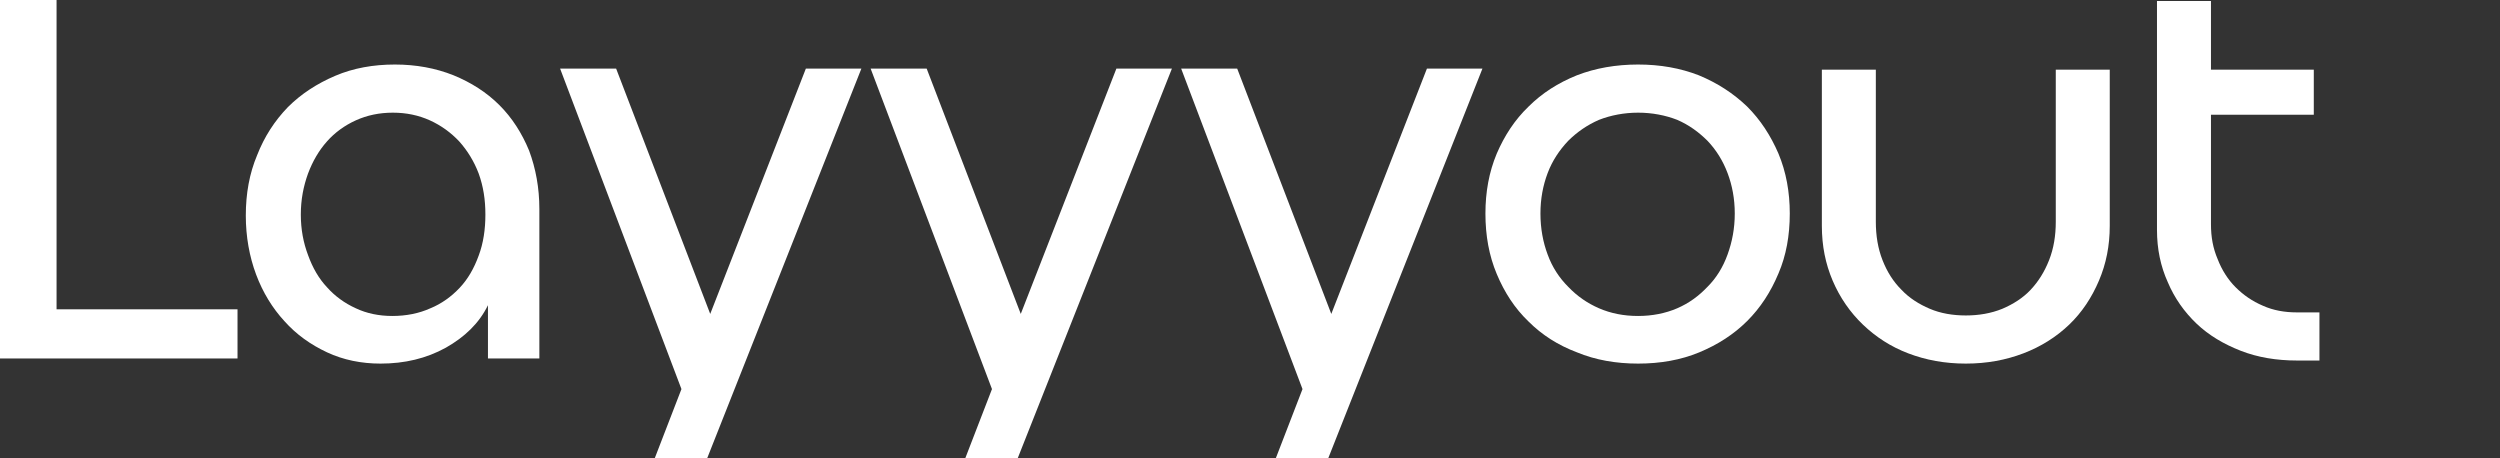
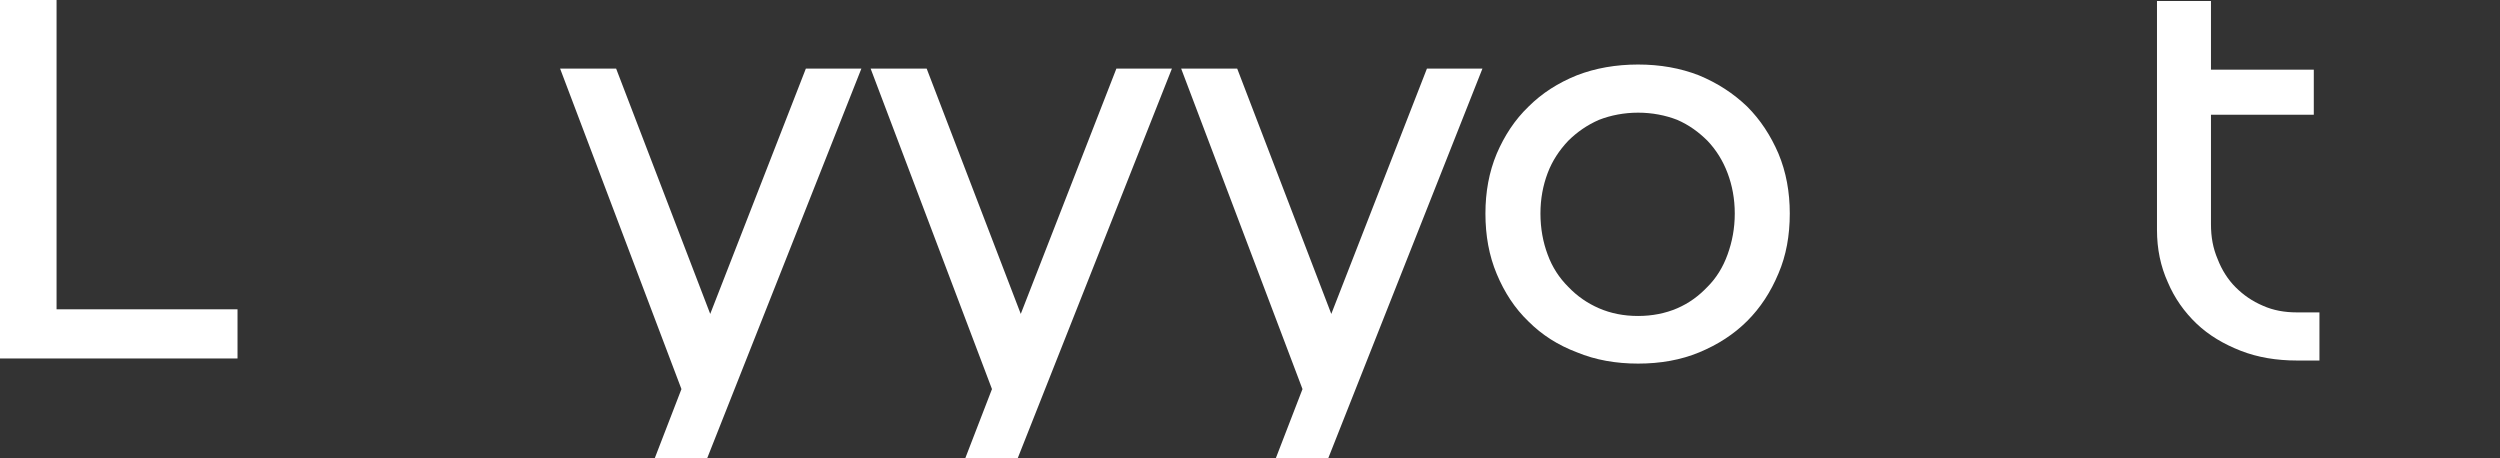
<svg xmlns="http://www.w3.org/2000/svg" fill="none" height="100%" overflow="visible" preserveAspectRatio="none" style="display: block;" viewBox="0 0 180 33" width="100%">
  <rect x="0" y="0" width="180" height="33" fill="#333333" stroke="none" />
  <g id="Frame 21">
    <g id="Layyyout">
      <path d="M4.072 0V22.27H17.101V25.81H0V0H4.072Z" fill="white" />
-       <path d="M17.698 15.523C17.698 13.937 17.957 12.499 18.513 11.172C19.031 9.845 19.771 8.702 20.734 7.706C21.696 6.747 22.844 6.01 24.139 5.457C25.435 4.904 26.878 4.646 28.433 4.646C29.951 4.646 31.357 4.904 32.653 5.42C33.911 5.936 35.022 6.637 35.947 7.559C36.873 8.48 37.576 9.587 38.094 10.84C38.575 12.131 38.834 13.532 38.834 15.044V25.81H35.133V21.975C34.504 23.266 33.467 24.262 32.097 25.036C30.691 25.81 29.136 26.179 27.396 26.179C26.027 26.179 24.731 25.921 23.547 25.368C22.362 24.814 21.326 24.077 20.475 23.118C19.623 22.197 18.92 21.054 18.439 19.763C17.957 18.473 17.698 17.035 17.698 15.523ZM21.659 15.449C21.659 16.518 21.844 17.477 22.177 18.362C22.51 19.284 22.955 20.058 23.547 20.685C24.102 21.312 24.805 21.828 25.62 22.197C26.397 22.565 27.285 22.75 28.248 22.75C29.247 22.75 30.173 22.565 30.987 22.197C31.801 21.865 32.505 21.349 33.097 20.722C33.689 20.095 34.133 19.321 34.467 18.399C34.8 17.514 34.948 16.518 34.948 15.449C34.948 14.38 34.8 13.421 34.467 12.499C34.133 11.614 33.652 10.84 33.06 10.177C32.468 9.55 31.764 9.034 30.95 8.665C30.136 8.296 29.247 8.112 28.285 8.112C27.322 8.112 26.434 8.296 25.62 8.665C24.805 9.034 24.102 9.55 23.547 10.177C22.955 10.84 22.51 11.614 22.177 12.499C21.844 13.421 21.659 14.38 21.659 15.449Z" fill="white" />
      <path d="M50.914 33H47.139L49.915 25.81L49.064 28.014L40.328 4.941H44.362L51.136 22.602L58.021 4.941H62.019L50.914 33Z" fill="white" />
      <path d="M73.272 33H69.497L72.273 25.81L71.422 28.014L62.686 4.941H66.721L73.495 22.602L80.379 4.941H84.377L73.272 33Z" fill="white" />
      <path d="M95.631 33H91.855L94.631 25.81L93.78 28.014L85.044 4.941H89.079L95.853 22.602L102.738 4.941H106.735L95.631 33Z" fill="white" />
      <path d="M106.951 15.375C106.951 13.827 107.21 12.389 107.765 11.062C108.32 9.771 109.061 8.628 110.06 7.669C111.023 6.711 112.17 5.973 113.54 5.42C114.872 4.904 116.353 4.646 117.944 4.646C119.536 4.646 120.98 4.904 122.312 5.42C123.645 5.973 124.792 6.711 125.792 7.669C126.754 8.628 127.495 9.771 128.05 11.062C128.605 12.389 128.864 13.827 128.864 15.375C128.864 16.961 128.605 18.399 128.05 19.689C127.495 21.017 126.754 22.16 125.792 23.118C124.829 24.077 123.682 24.814 122.349 25.368C121.017 25.921 119.536 26.179 117.944 26.179C116.353 26.179 114.872 25.921 113.54 25.368C112.17 24.851 111.023 24.114 110.06 23.155C109.061 22.197 108.32 21.054 107.765 19.726C107.21 18.399 106.951 16.961 106.951 15.375ZM110.912 15.375C110.912 16.445 111.097 17.44 111.43 18.325C111.763 19.247 112.281 20.021 112.91 20.648C113.54 21.312 114.28 21.828 115.131 22.197C115.983 22.565 116.908 22.75 117.944 22.75C118.944 22.75 119.906 22.565 120.758 22.197C121.609 21.828 122.312 21.312 122.942 20.648C123.571 20.021 124.052 19.247 124.385 18.325C124.718 17.403 124.903 16.445 124.903 15.375C124.903 14.306 124.718 13.348 124.385 12.463C124.052 11.578 123.571 10.803 122.942 10.14C122.312 9.513 121.609 8.997 120.758 8.628C119.906 8.296 118.944 8.112 117.944 8.112C116.945 8.112 115.983 8.296 115.131 8.628C114.28 8.997 113.54 9.513 112.91 10.14C112.281 10.803 111.763 11.578 111.43 12.463C111.097 13.348 110.912 14.306 110.912 15.375Z" fill="white" />
-       <path d="M151.902 16.26C151.902 17.698 151.643 18.989 151.125 20.206C150.607 21.422 149.903 22.492 148.978 23.377C148.053 24.262 146.942 24.962 145.684 25.441C144.425 25.921 143.056 26.179 141.538 26.179C140.02 26.179 138.651 25.921 137.392 25.441C136.134 24.962 135.06 24.262 134.135 23.377C133.209 22.492 132.469 21.422 131.951 20.206C131.433 18.989 131.174 17.698 131.174 16.26V5.015H135.06V15.965C135.06 16.961 135.208 17.883 135.541 18.731C135.874 19.579 136.319 20.279 136.911 20.869C137.466 21.459 138.169 21.902 138.947 22.233C139.724 22.565 140.612 22.713 141.538 22.713C142.463 22.713 143.352 22.565 144.166 22.233C144.943 21.902 145.647 21.459 146.202 20.869C146.757 20.279 147.201 19.579 147.534 18.731C147.868 17.883 148.016 16.961 148.016 15.965V5.015H151.902V16.26Z" fill="white" />
      <path d="M165.371 25.957C163.928 25.957 162.558 25.736 161.337 25.257C160.115 24.778 159.042 24.151 158.153 23.303C157.265 22.455 156.562 21.459 156.08 20.316C155.562 19.173 155.303 17.92 155.303 16.555V0.074H159.19V5.015H166.593V8.259H159.19V16.15C159.19 17.072 159.338 17.883 159.671 18.657C159.967 19.431 160.411 20.132 160.966 20.685C161.522 21.238 162.151 21.68 162.928 22.012C163.669 22.344 164.483 22.492 165.371 22.492H167V25.957H165.371Z" fill="white" />
    </g>
  </g>
</svg>